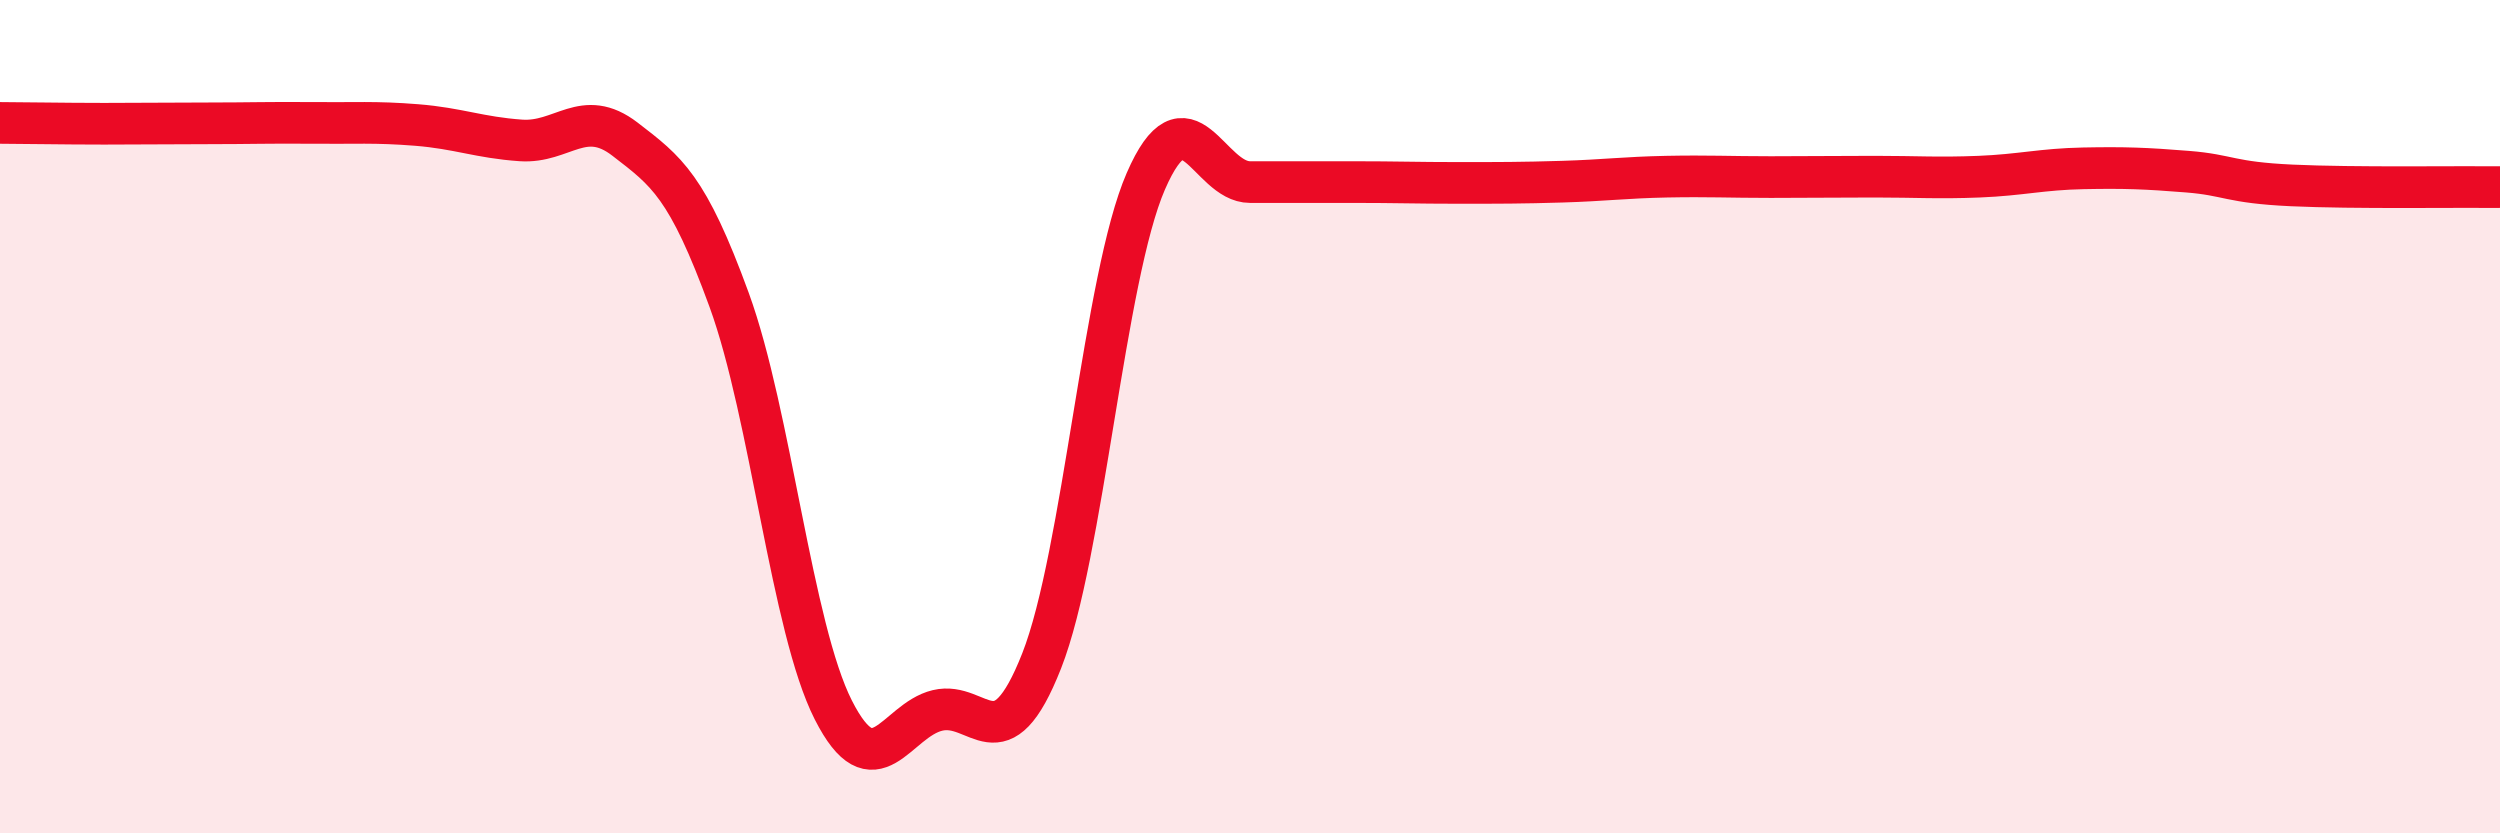
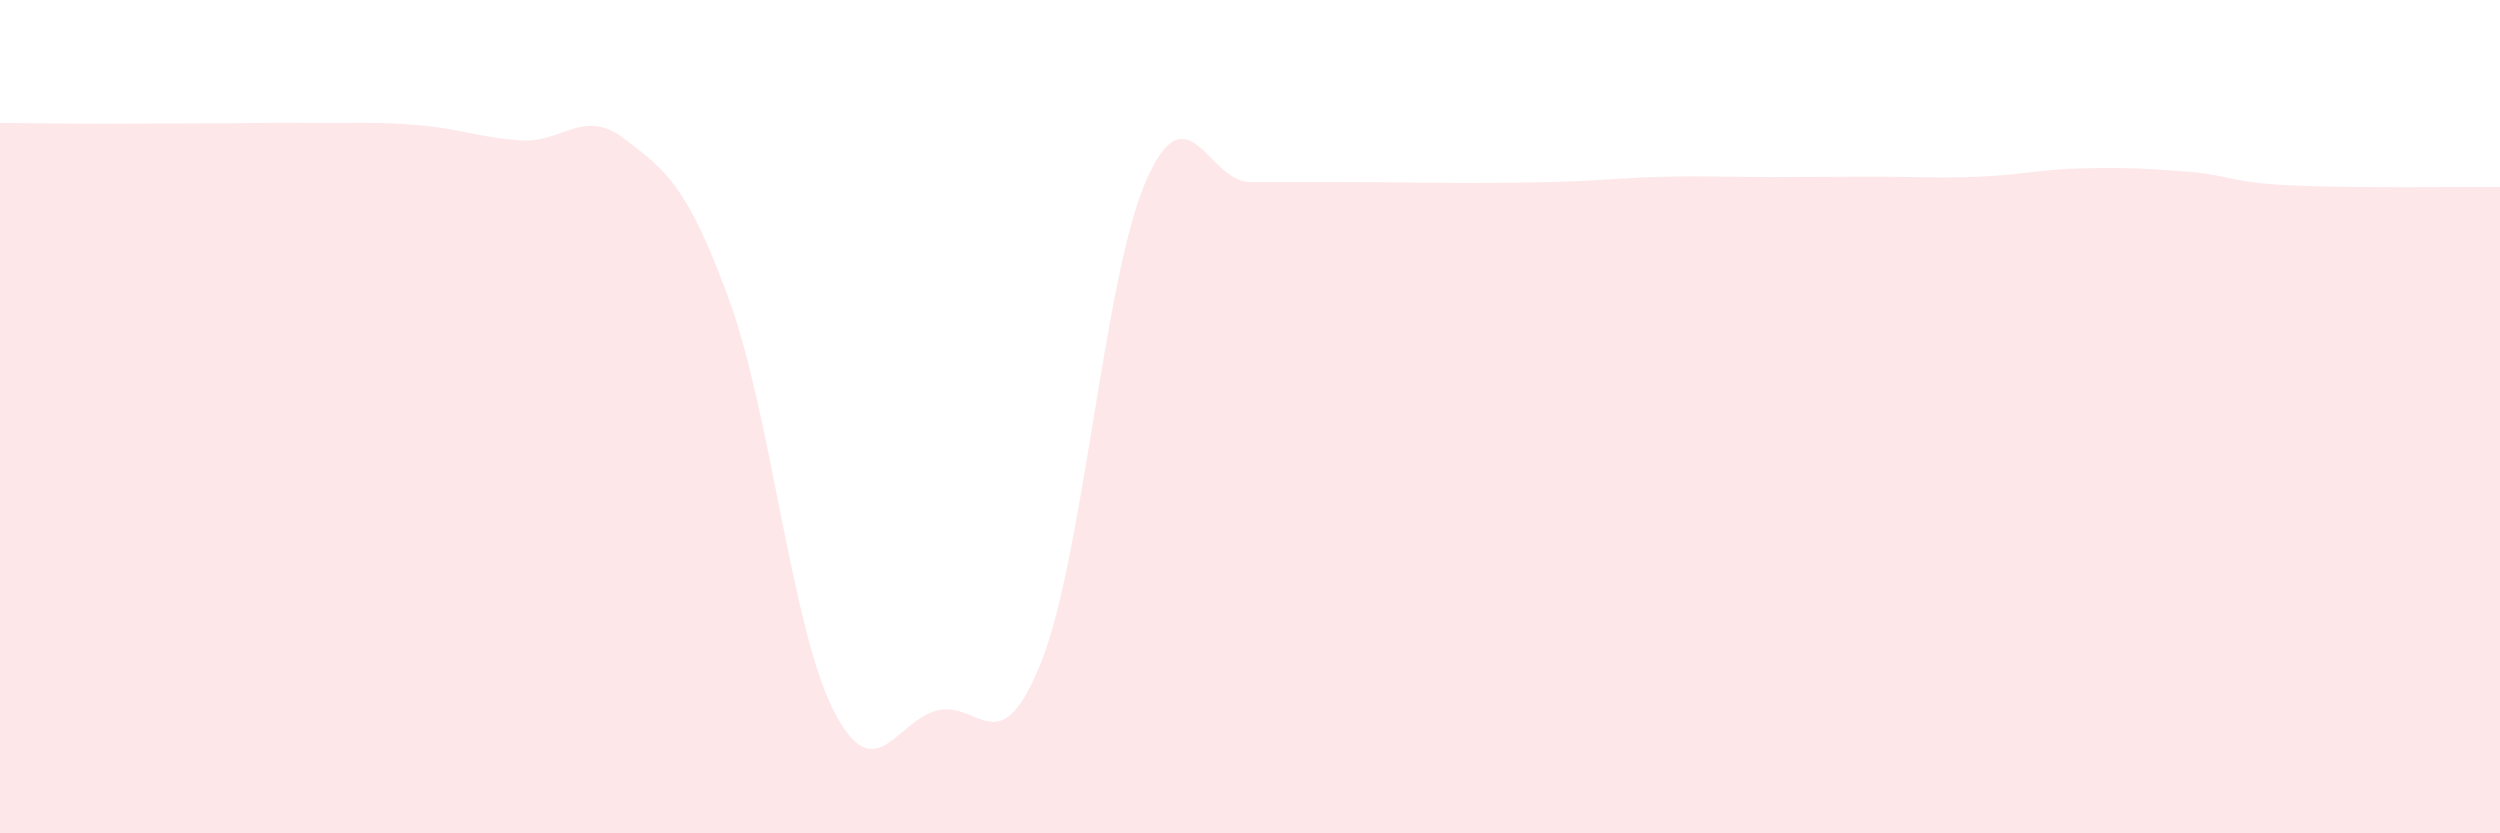
<svg xmlns="http://www.w3.org/2000/svg" width="60" height="20" viewBox="0 0 60 20">
  <path d="M 0,2.95 C 0.5,2.95 1.5,2.97 2.5,2.97 C 3.5,2.97 4,2.96 5,2.96 C 6,2.96 6.5,2.94 7.5,2.95 C 8.5,2.96 9,2.92 10,3 C 11,3.08 11.5,3.3 12.5,3.37 C 13.5,3.44 14,2.57 15,3.34 C 16,4.11 16.5,4.46 17.5,7.2 C 18.5,9.94 19,15.07 20,17.04 C 21,19.01 21.5,17.29 22.5,17.05 C 23.5,16.81 24,18.4 25,15.86 C 26,13.32 26.5,6.65 27.5,4.35 C 28.5,2.05 29,4.37 30,4.37 C 31,4.37 31.5,4.37 32.5,4.37 C 33.5,4.37 34,4.39 35,4.39 C 36,4.39 36.5,4.39 37.5,4.36 C 38.5,4.33 39,4.26 40,4.24 C 41,4.22 41.5,4.25 42.5,4.25 C 43.5,4.25 44,4.24 45,4.24 C 46,4.24 46.5,4.28 47.5,4.24 C 48.5,4.2 49,4.06 50,4.04 C 51,4.02 51.5,4.04 52.5,4.12 C 53.5,4.2 53.5,4.38 55,4.45 C 56.5,4.52 59,4.48 60,4.49L60 20L0 20Z" fill="#EB0A25" opacity="0.1" stroke-linecap="round" stroke-linejoin="round" />
-   <path d="M 0,2.95 C 0.5,2.95 1.5,2.97 2.5,2.97 C 3.5,2.97 4,2.96 5,2.96 C 6,2.96 6.5,2.94 7.5,2.95 C 8.5,2.96 9,2.92 10,3 C 11,3.08 11.5,3.3 12.5,3.37 C 13.5,3.44 14,2.57 15,3.34 C 16,4.11 16.5,4.46 17.5,7.2 C 18.5,9.94 19,15.07 20,17.04 C 21,19.01 21.5,17.29 22.5,17.05 C 23.5,16.81 24,18.4 25,15.86 C 26,13.32 26.5,6.65 27.5,4.35 C 28.5,2.05 29,4.37 30,4.37 C 31,4.37 31.5,4.37 32.5,4.37 C 33.5,4.37 34,4.39 35,4.39 C 36,4.39 36.5,4.39 37.5,4.36 C 38.5,4.33 39,4.26 40,4.24 C 41,4.22 41.5,4.25 42.5,4.25 C 43.5,4.25 44,4.24 45,4.24 C 46,4.24 46.5,4.28 47.5,4.24 C 48.5,4.2 49,4.06 50,4.04 C 51,4.02 51.5,4.04 52.5,4.12 C 53.5,4.2 53.5,4.38 55,4.45 C 56.5,4.52 59,4.48 60,4.49" stroke="#EB0A25" stroke-width="1" fill="none" stroke-linecap="round" stroke-linejoin="round" />
</svg>